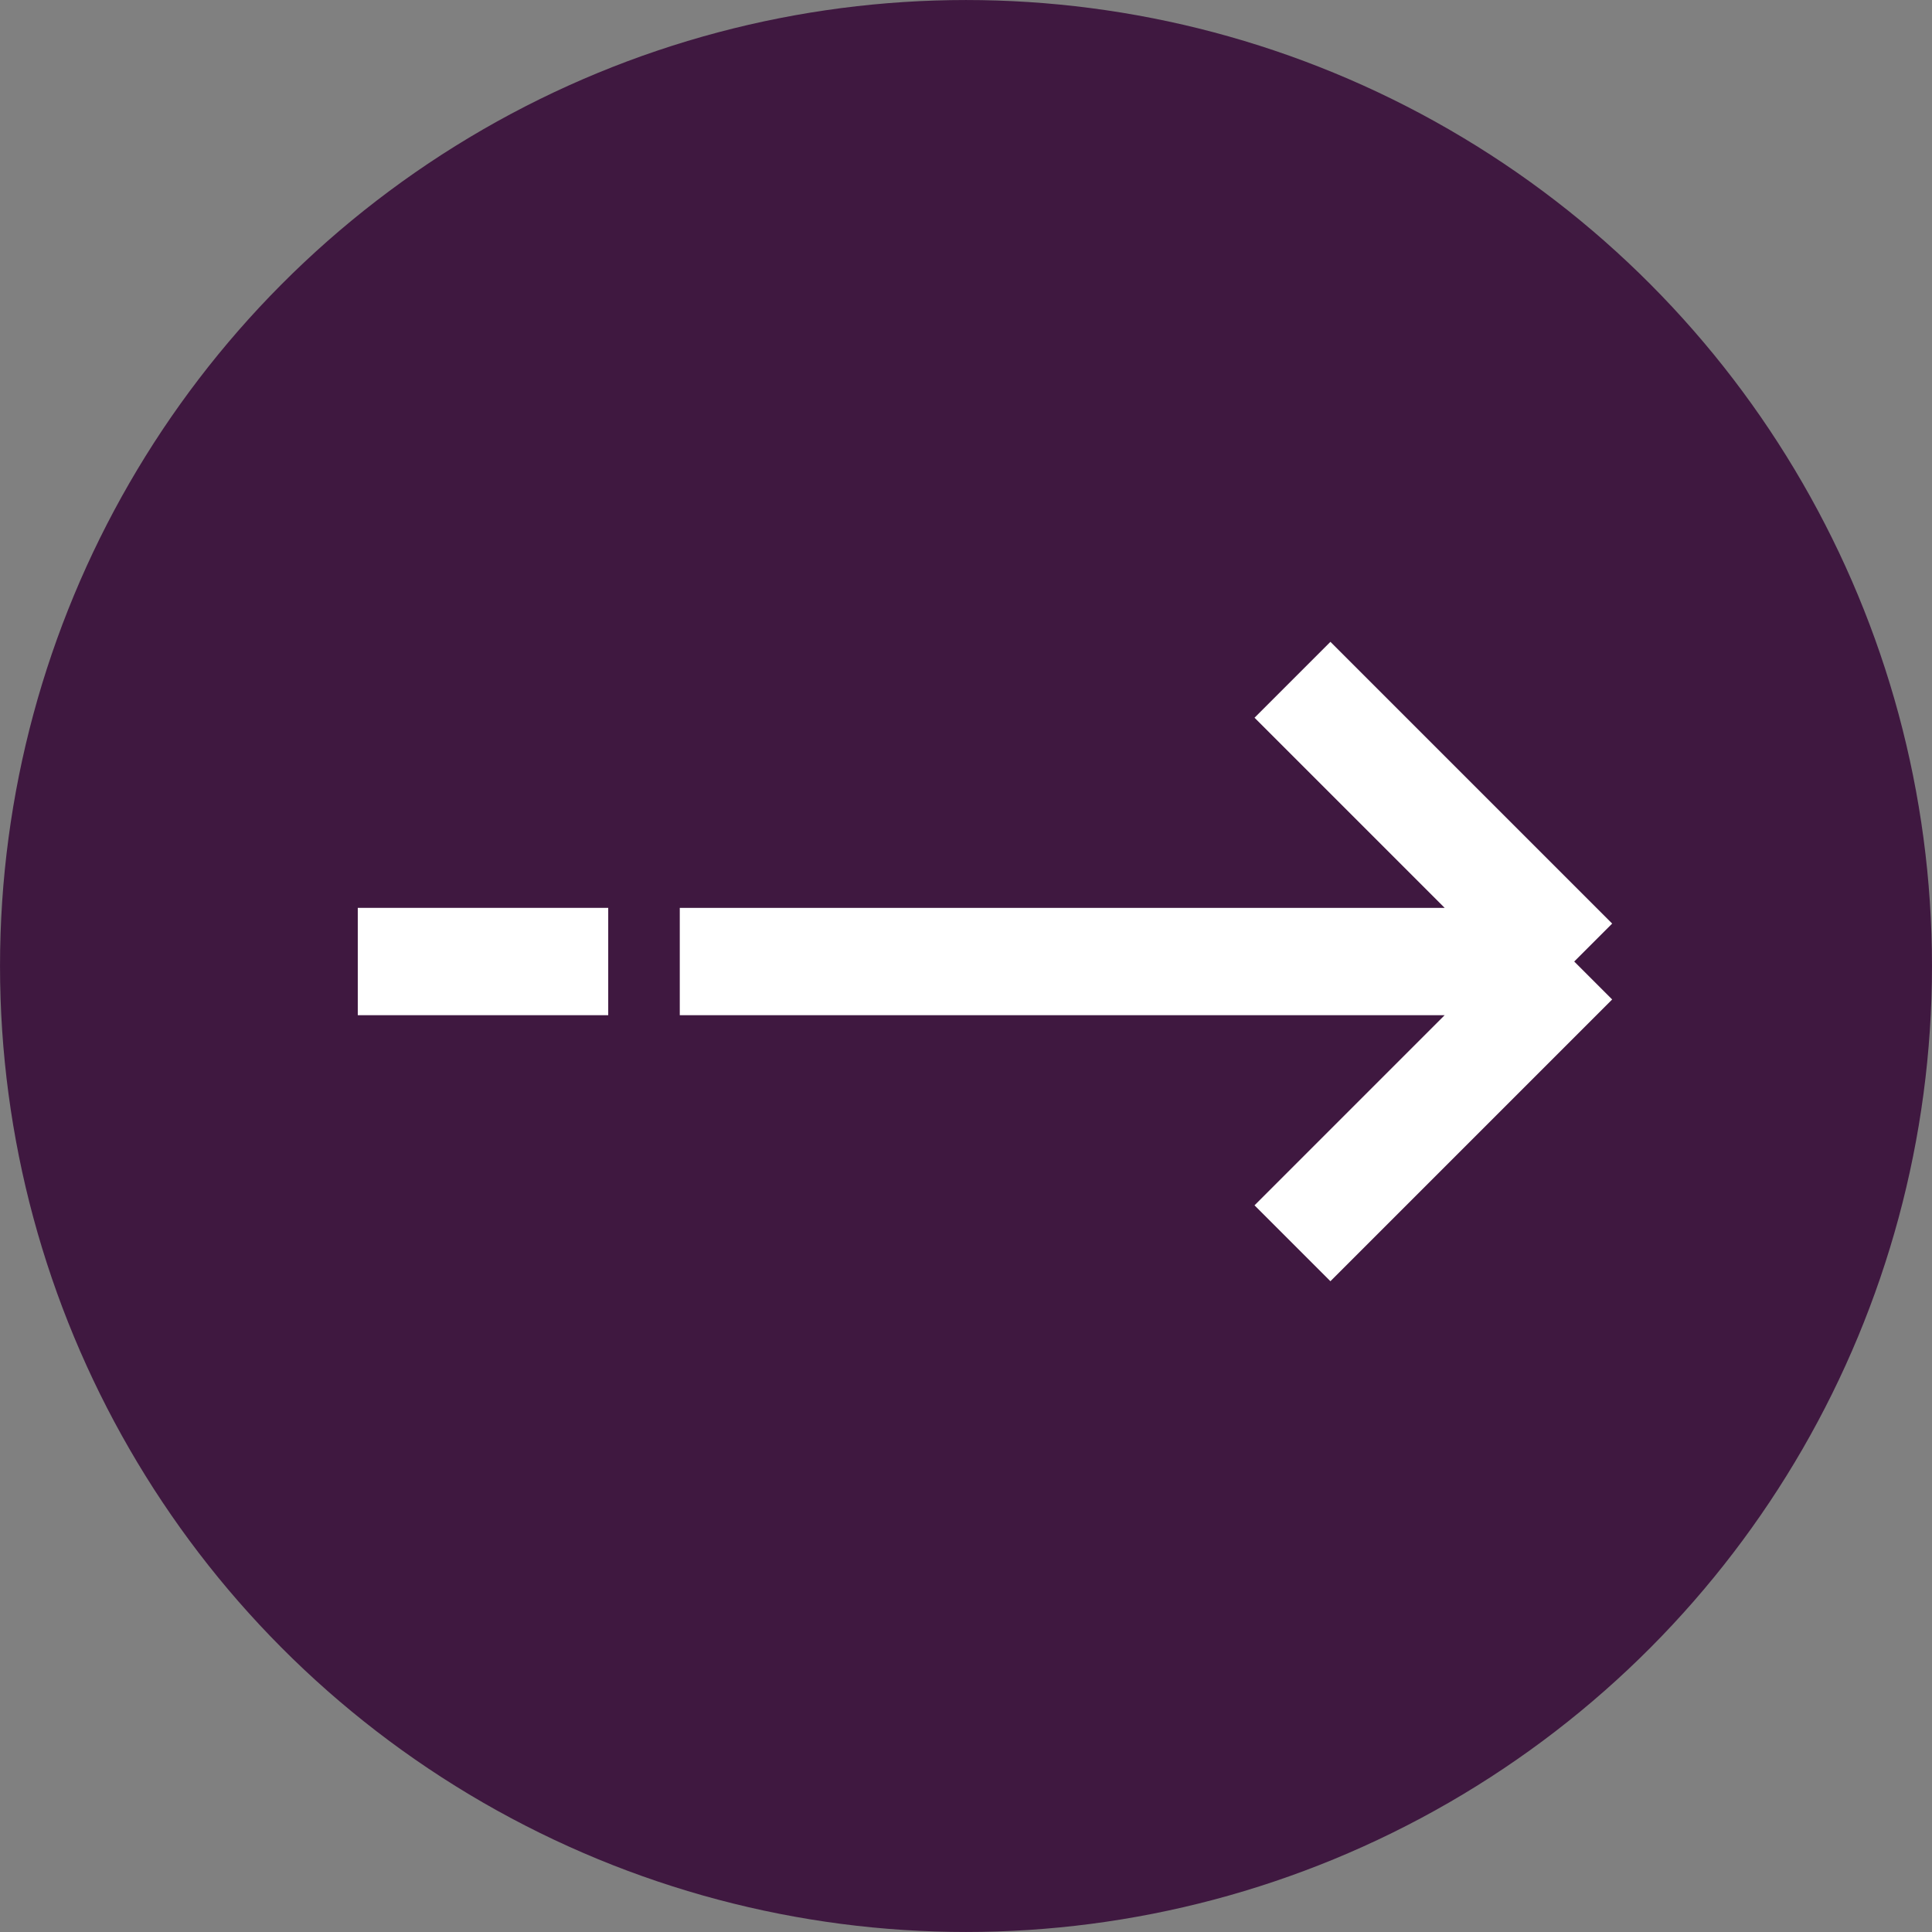
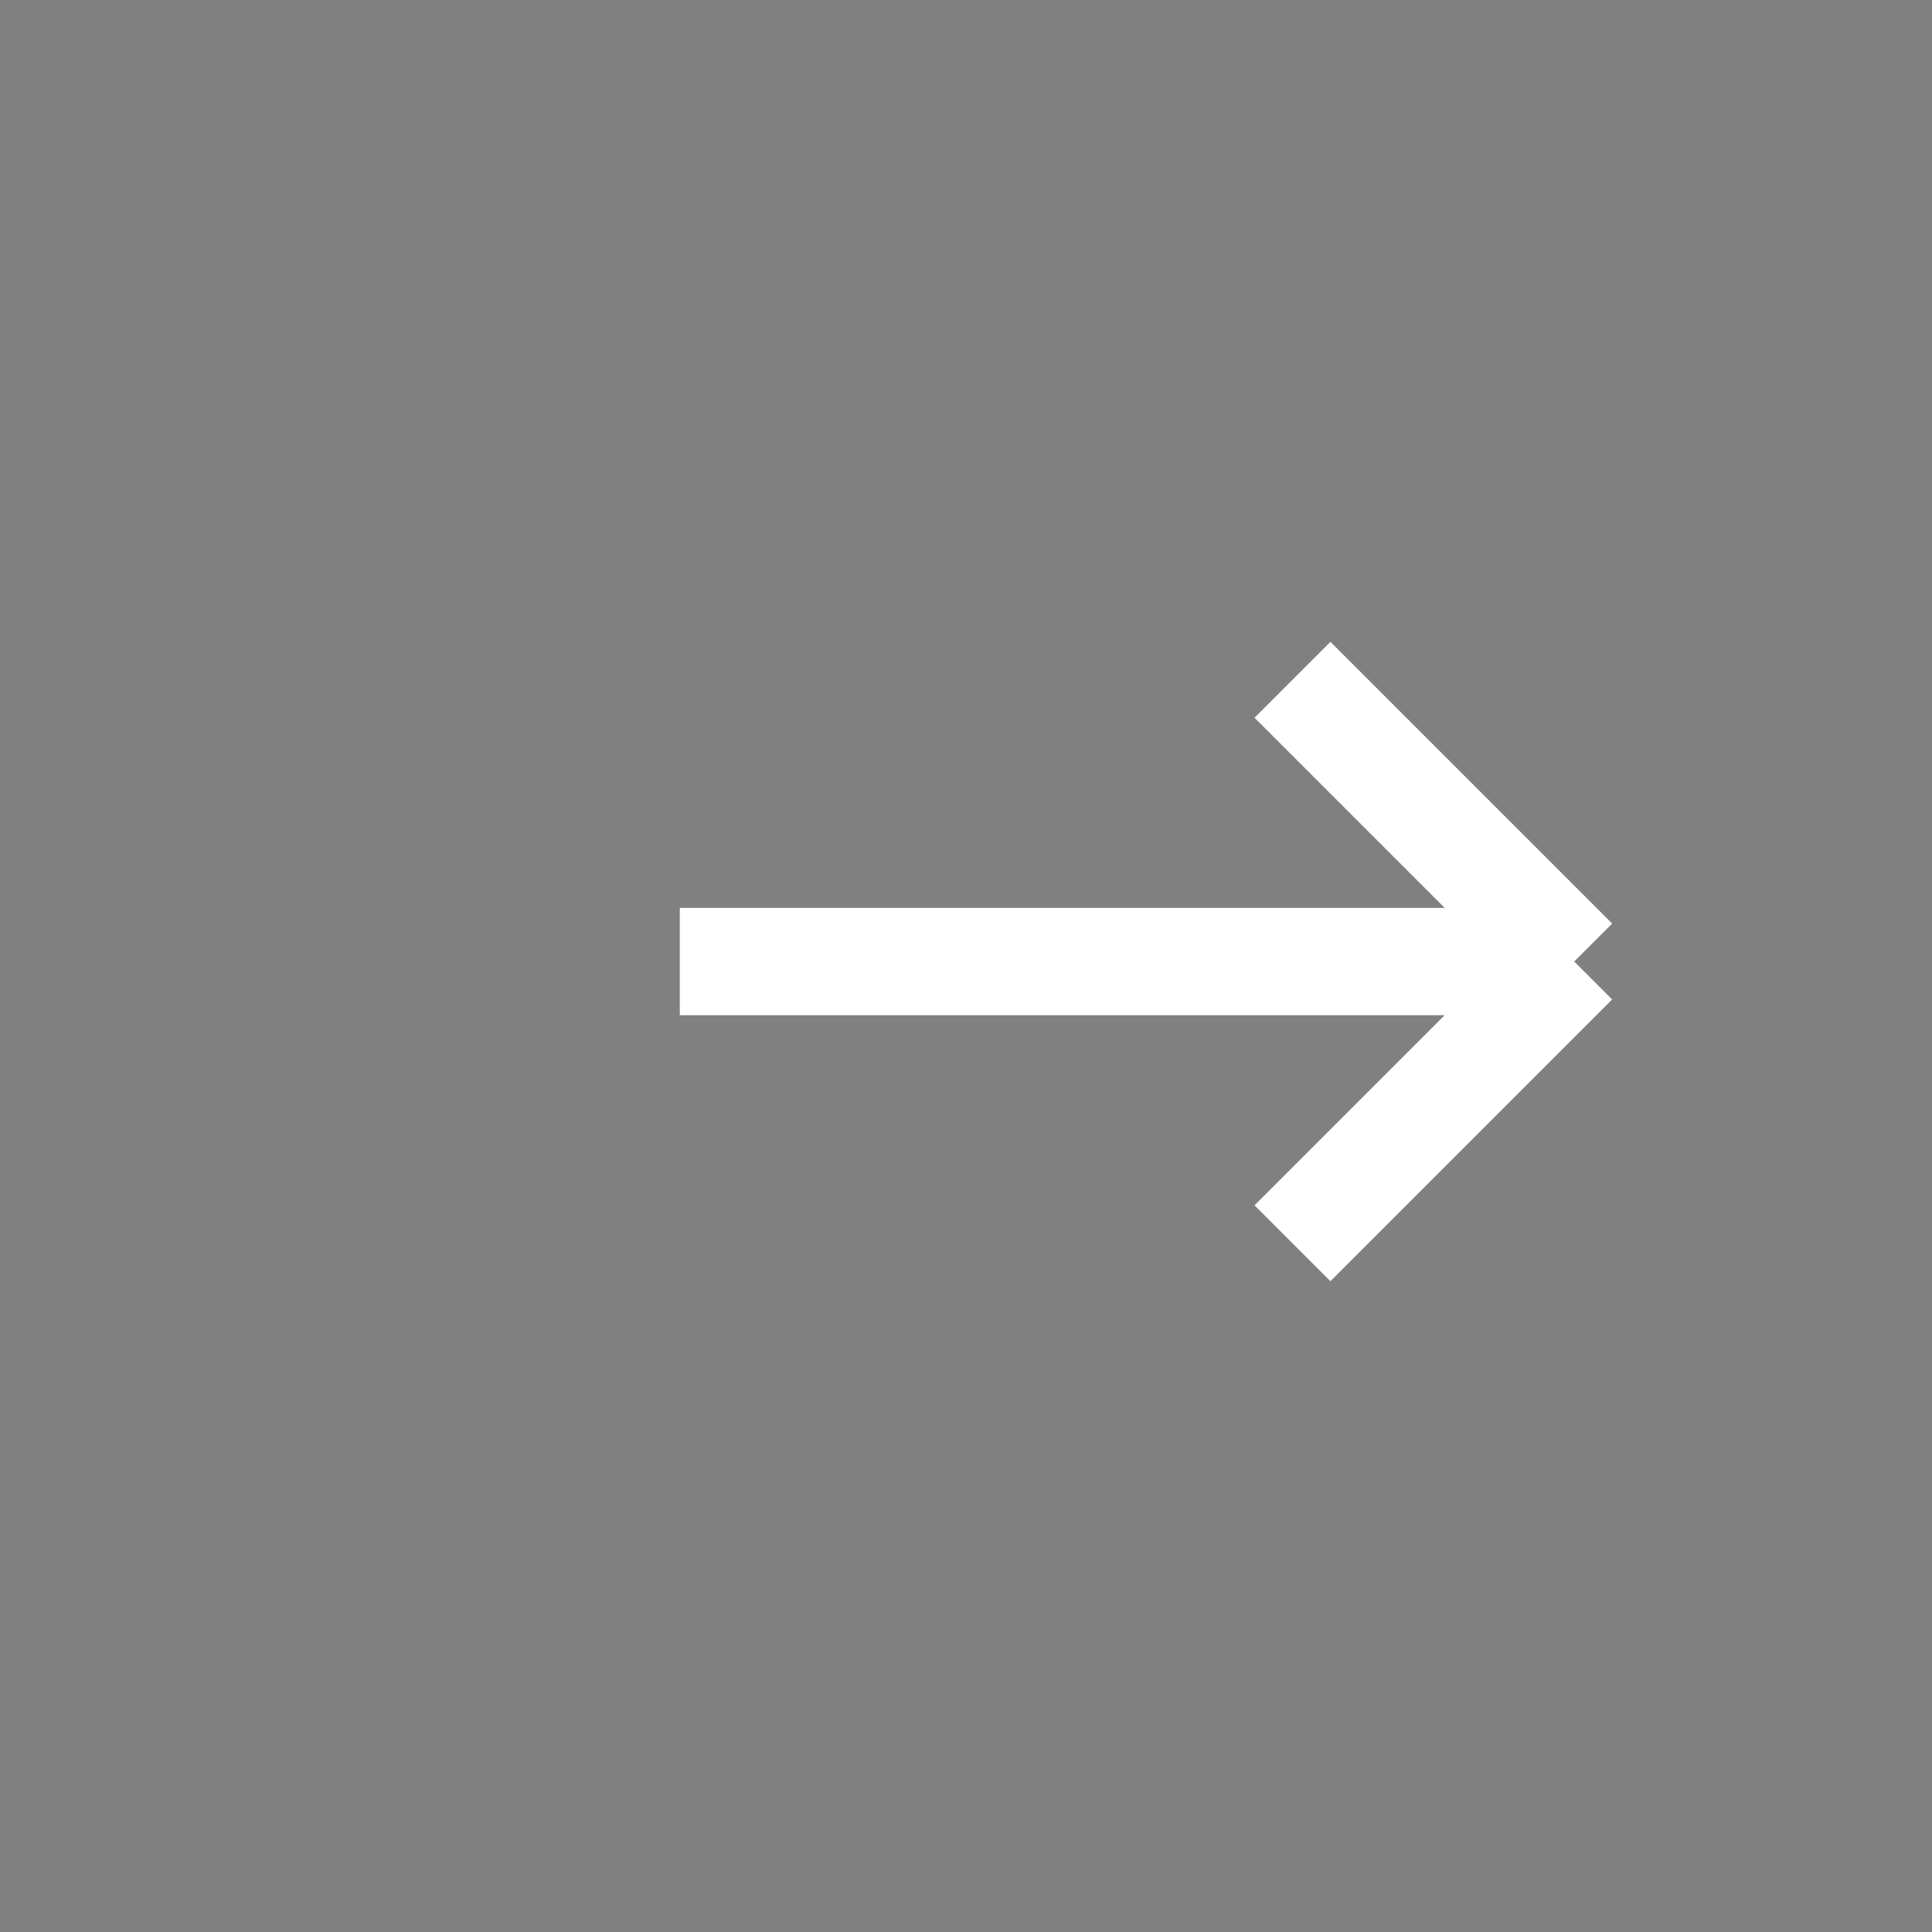
<svg xmlns="http://www.w3.org/2000/svg" width="54" height="54" viewBox="0 0 54 54" fill="none">
  <rect x="0" y="0" width="54" height="54" fill="#808080" stroke="none" />
-   <circle cx="27" cy="27" r="25.312" fill="#3F1840" stroke="#3F1840" stroke-width="3.375" />
-   <path d="M17 26.875H10" stroke="white" stroke-width="3" />
  <path d="M36.125 19L44 26.875M44 26.875L36.125 34.75M44 26.875H19" stroke="white" stroke-width="3" />
</svg>